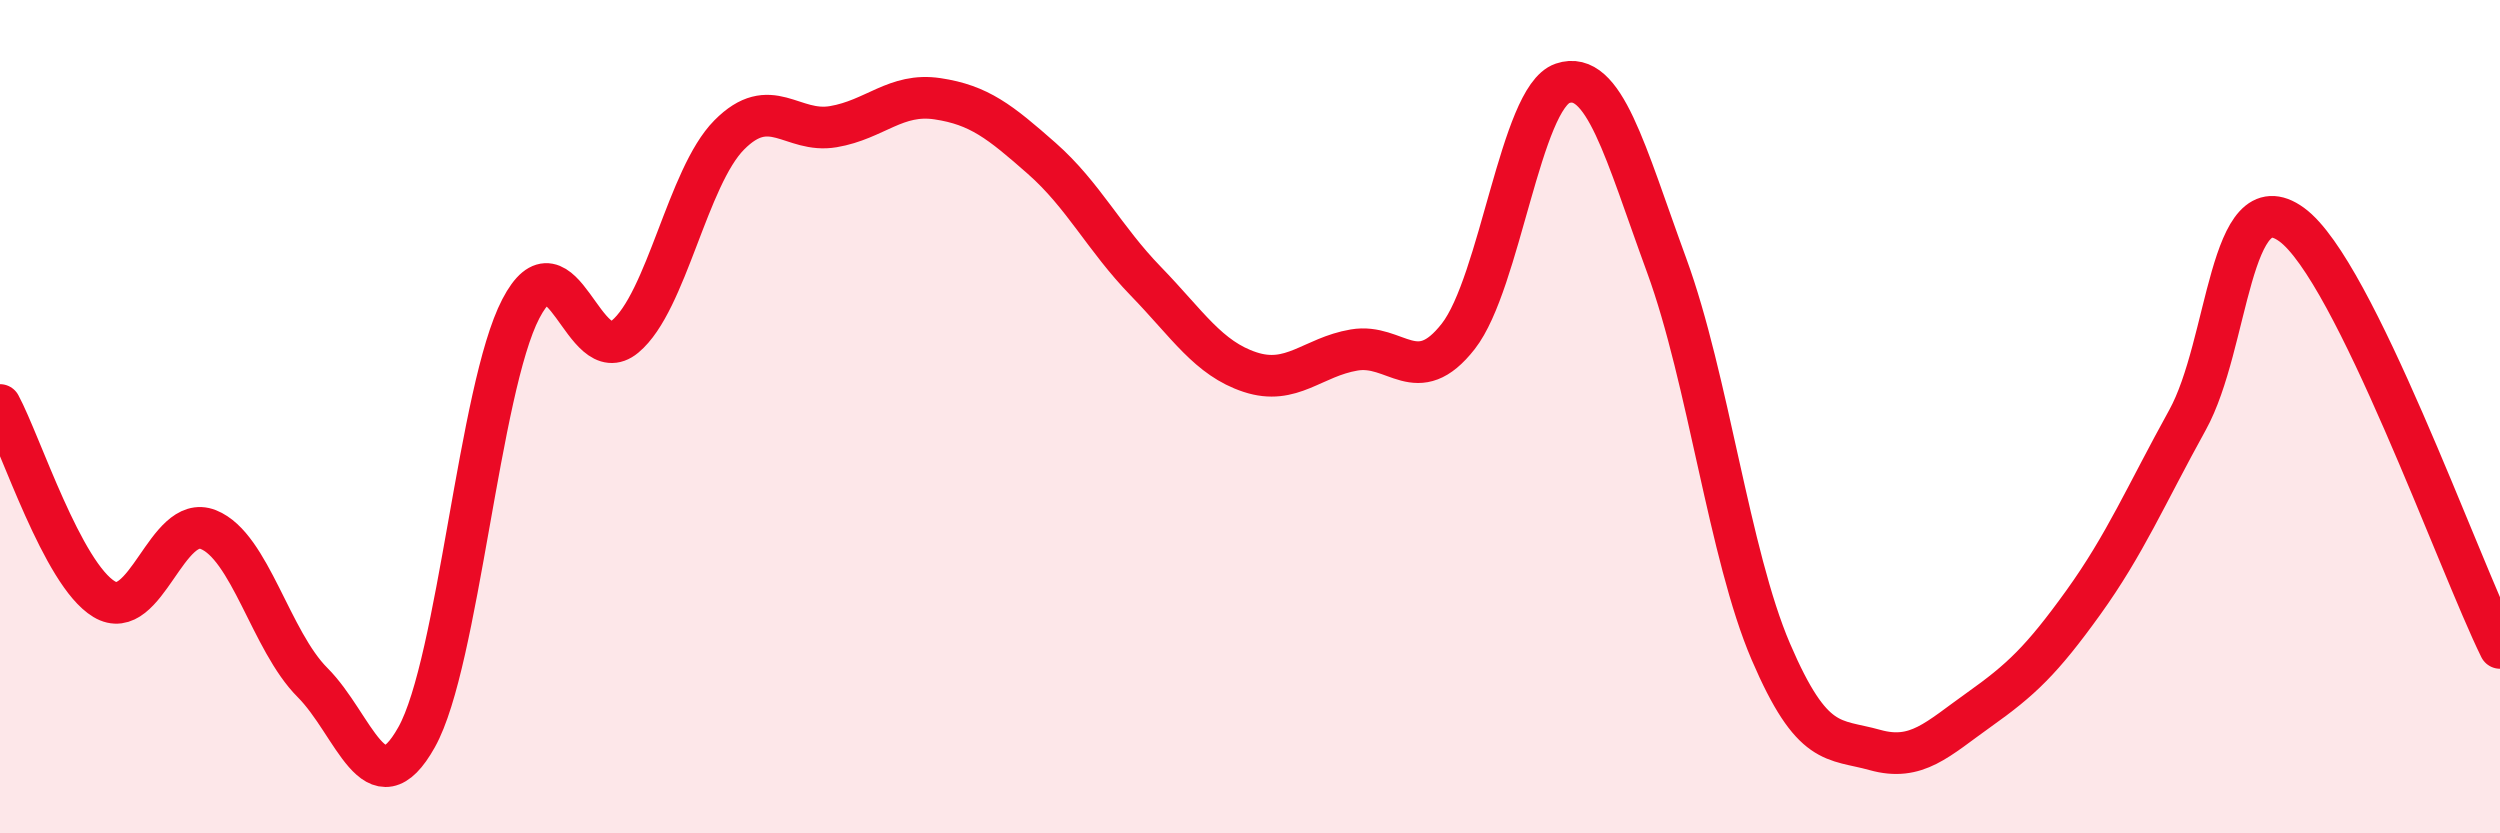
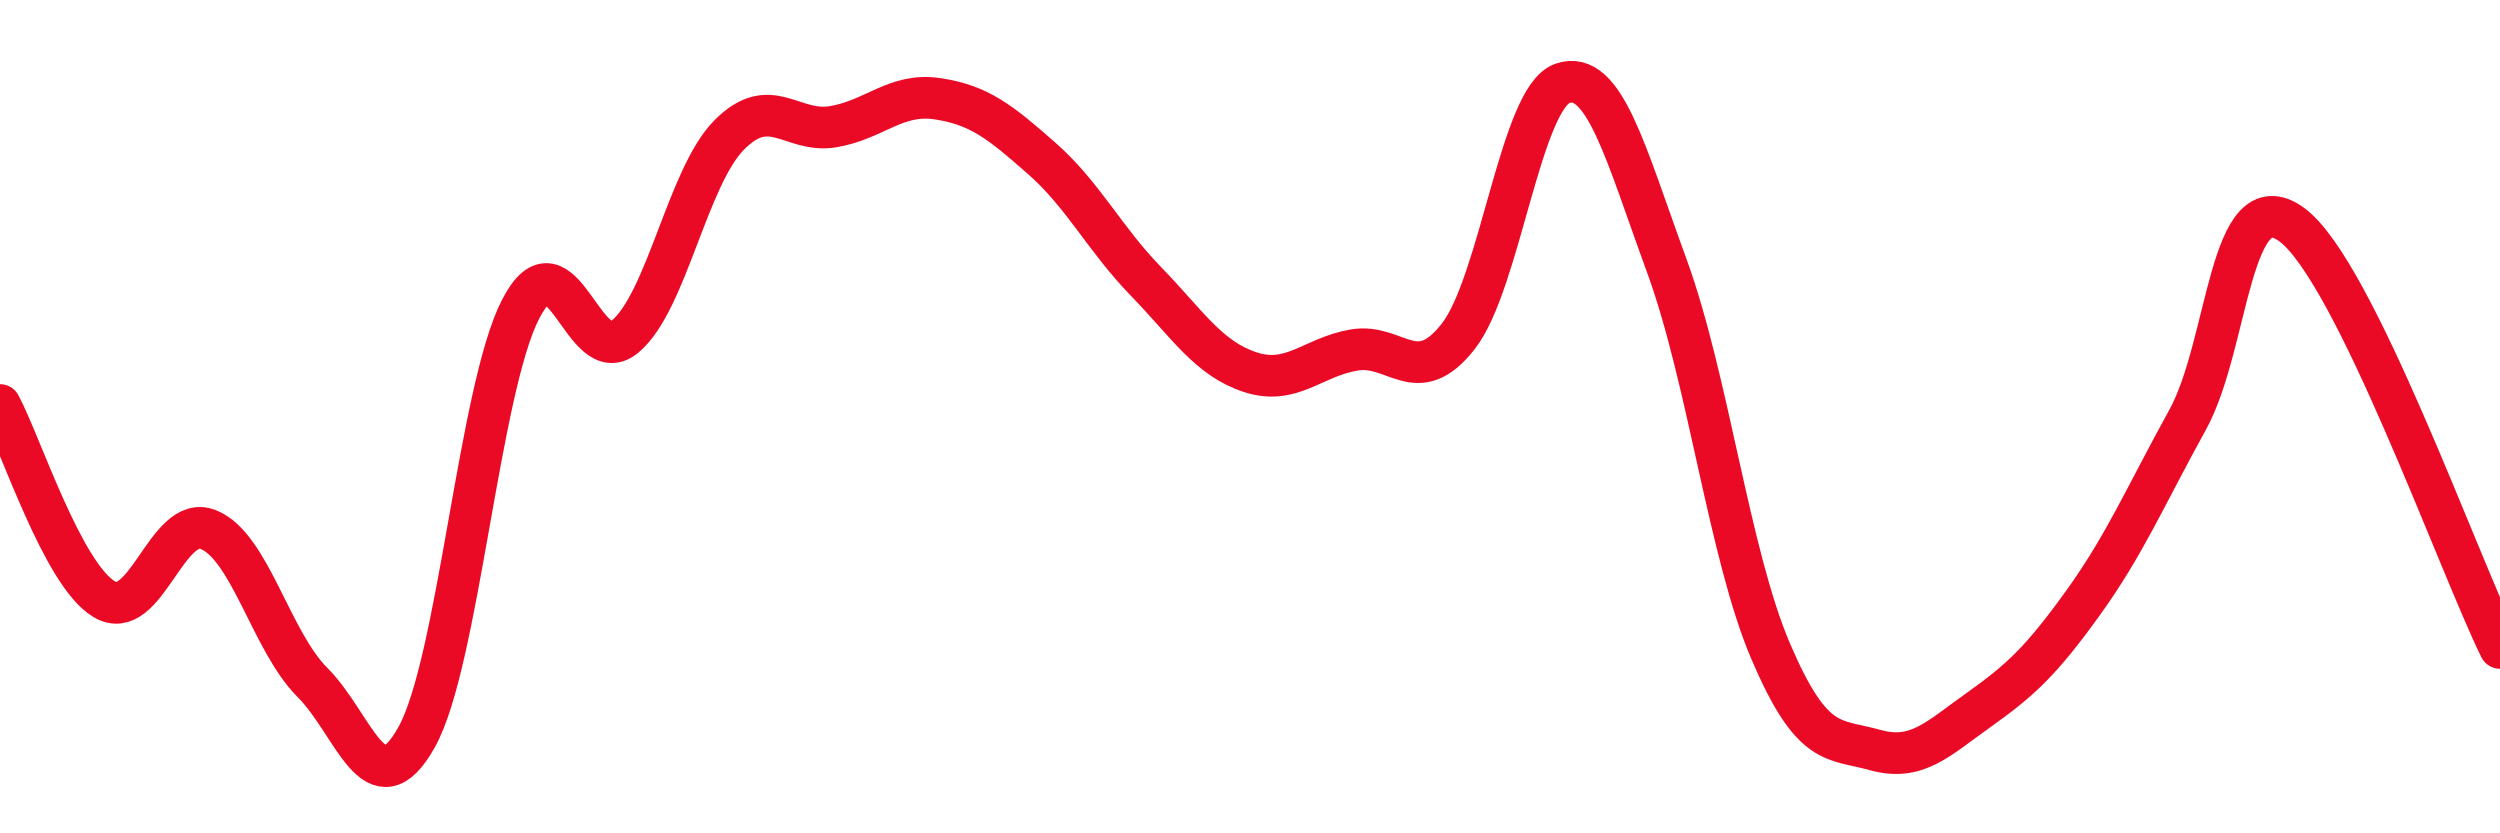
<svg xmlns="http://www.w3.org/2000/svg" width="60" height="20" viewBox="0 0 60 20">
-   <path d="M 0,9.72 C 0.5,10.65 1.5,13.78 2.5,14.38 C 3.5,14.98 4,12.31 5,12.71 C 6,13.11 6.5,15.38 7.5,16.38 C 8.5,17.38 9,19.48 10,17.69 C 11,15.9 11.5,9.33 12.5,7.41 C 13.5,5.49 14,8.91 15,8.08 C 16,7.25 16.5,4.25 17.5,3.24 C 18.5,2.23 19,3.21 20,3.04 C 21,2.87 21.5,2.22 22.5,2.37 C 23.5,2.52 24,2.92 25,3.8 C 26,4.68 26.5,5.72 27.5,6.75 C 28.5,7.78 29,8.6 30,8.93 C 31,9.26 31.5,8.57 32.5,8.4 C 33.5,8.23 34,9.35 35,8.07 C 36,6.79 36.5,2.34 37.5,2 C 38.5,1.66 39,3.64 40,6.37 C 41,9.1 41.5,13.31 42.5,15.64 C 43.5,17.97 44,17.72 45,18 C 46,18.28 46.5,17.74 47.5,17.03 C 48.5,16.32 49,15.85 50,14.46 C 51,13.07 51.5,11.89 52.5,10.08 C 53.5,8.27 53.5,4.3 55,5.39 C 56.5,6.48 59,13.52 60,15.55L60 20L0 20Z" fill="#EB0A25" opacity="0.1" stroke-linecap="round" stroke-linejoin="round" />
  <path d="M 0,9.72 C 0.5,10.65 1.5,13.78 2.5,14.38 C 3.5,14.98 4,12.31 5,12.71 C 6,13.11 6.5,15.38 7.5,16.38 C 8.5,17.38 9,19.48 10,17.69 C 11,15.9 11.5,9.33 12.5,7.41 C 13.5,5.49 14,8.91 15,8.08 C 16,7.25 16.5,4.25 17.5,3.24 C 18.5,2.23 19,3.21 20,3.04 C 21,2.87 21.5,2.22 22.5,2.37 C 23.5,2.52 24,2.92 25,3.8 C 26,4.68 26.5,5.72 27.5,6.75 C 28.5,7.78 29,8.6 30,8.93 C 31,9.26 31.5,8.57 32.5,8.4 C 33.5,8.23 34,9.35 35,8.07 C 36,6.79 36.5,2.34 37.5,2 C 38.5,1.66 39,3.64 40,6.37 C 41,9.1 41.5,13.31 42.5,15.64 C 43.5,17.97 44,17.72 45,18 C 46,18.28 46.5,17.74 47.5,17.03 C 48.5,16.32 49,15.85 50,14.46 C 51,13.07 51.5,11.89 52.5,10.08 C 53.5,8.27 53.5,4.3 55,5.39 C 56.5,6.48 59,13.52 60,15.55" stroke="#EB0A25" stroke-width="1" fill="none" stroke-linecap="round" stroke-linejoin="round" />
</svg>